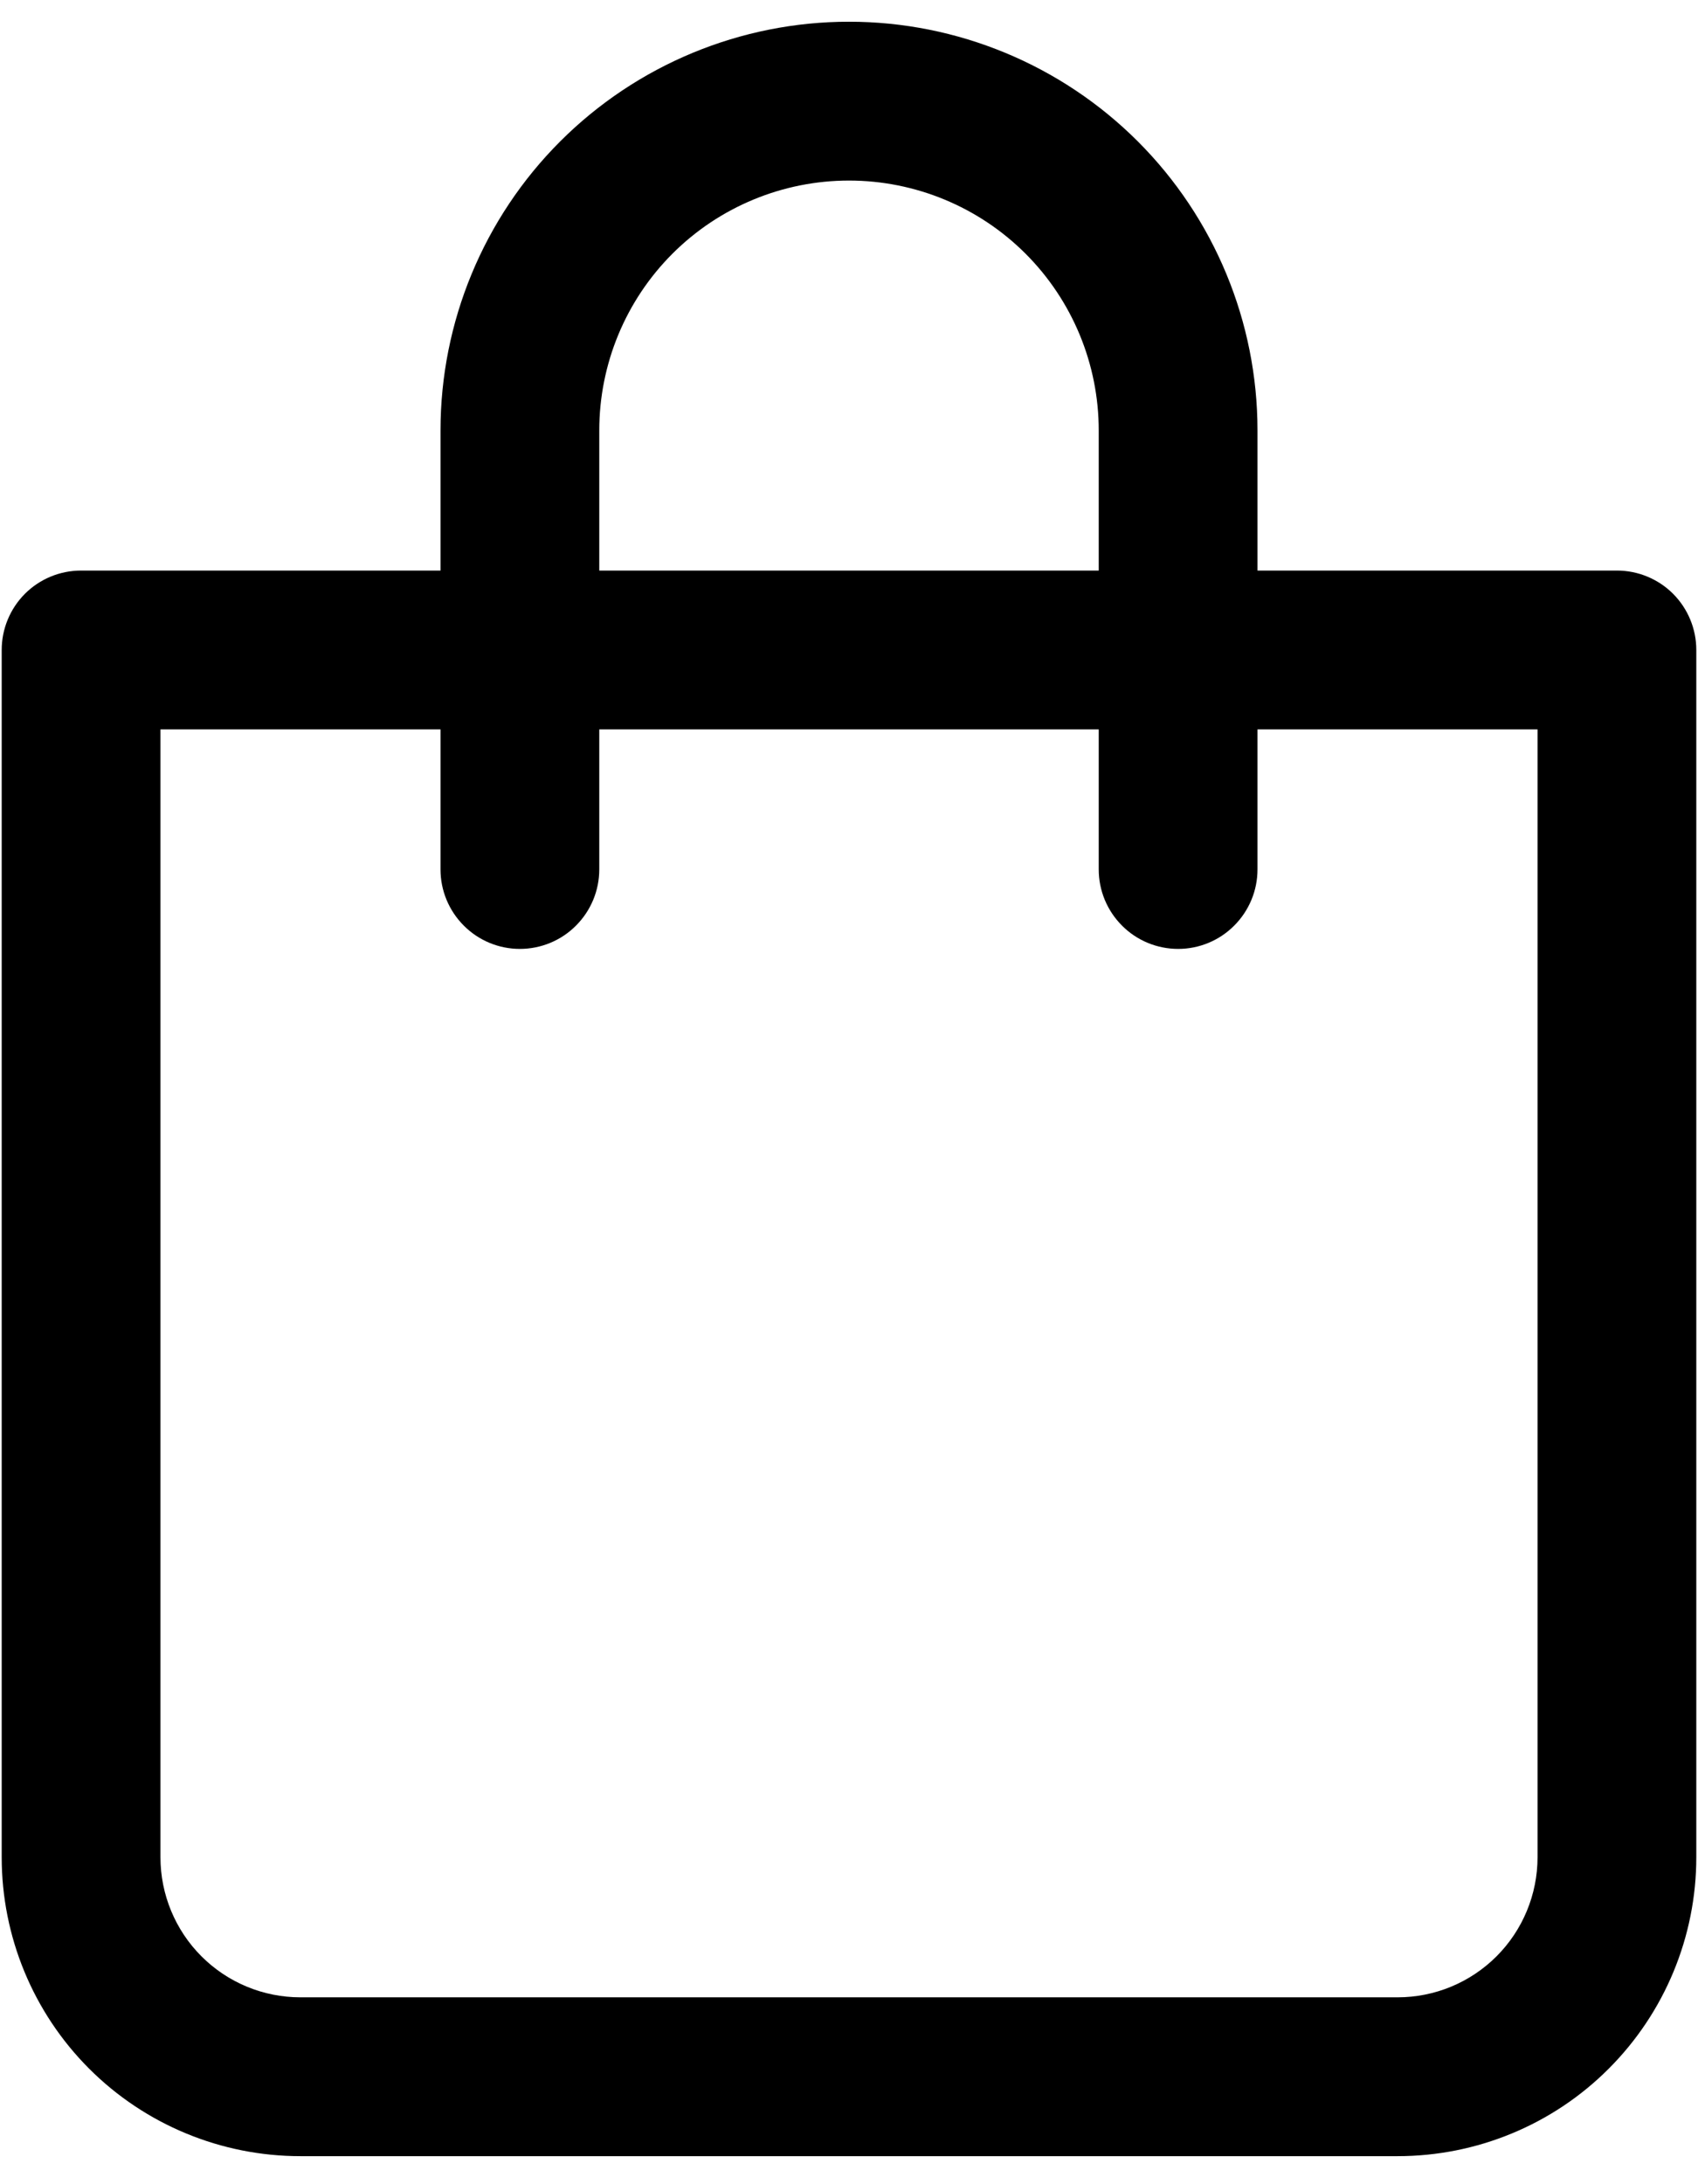
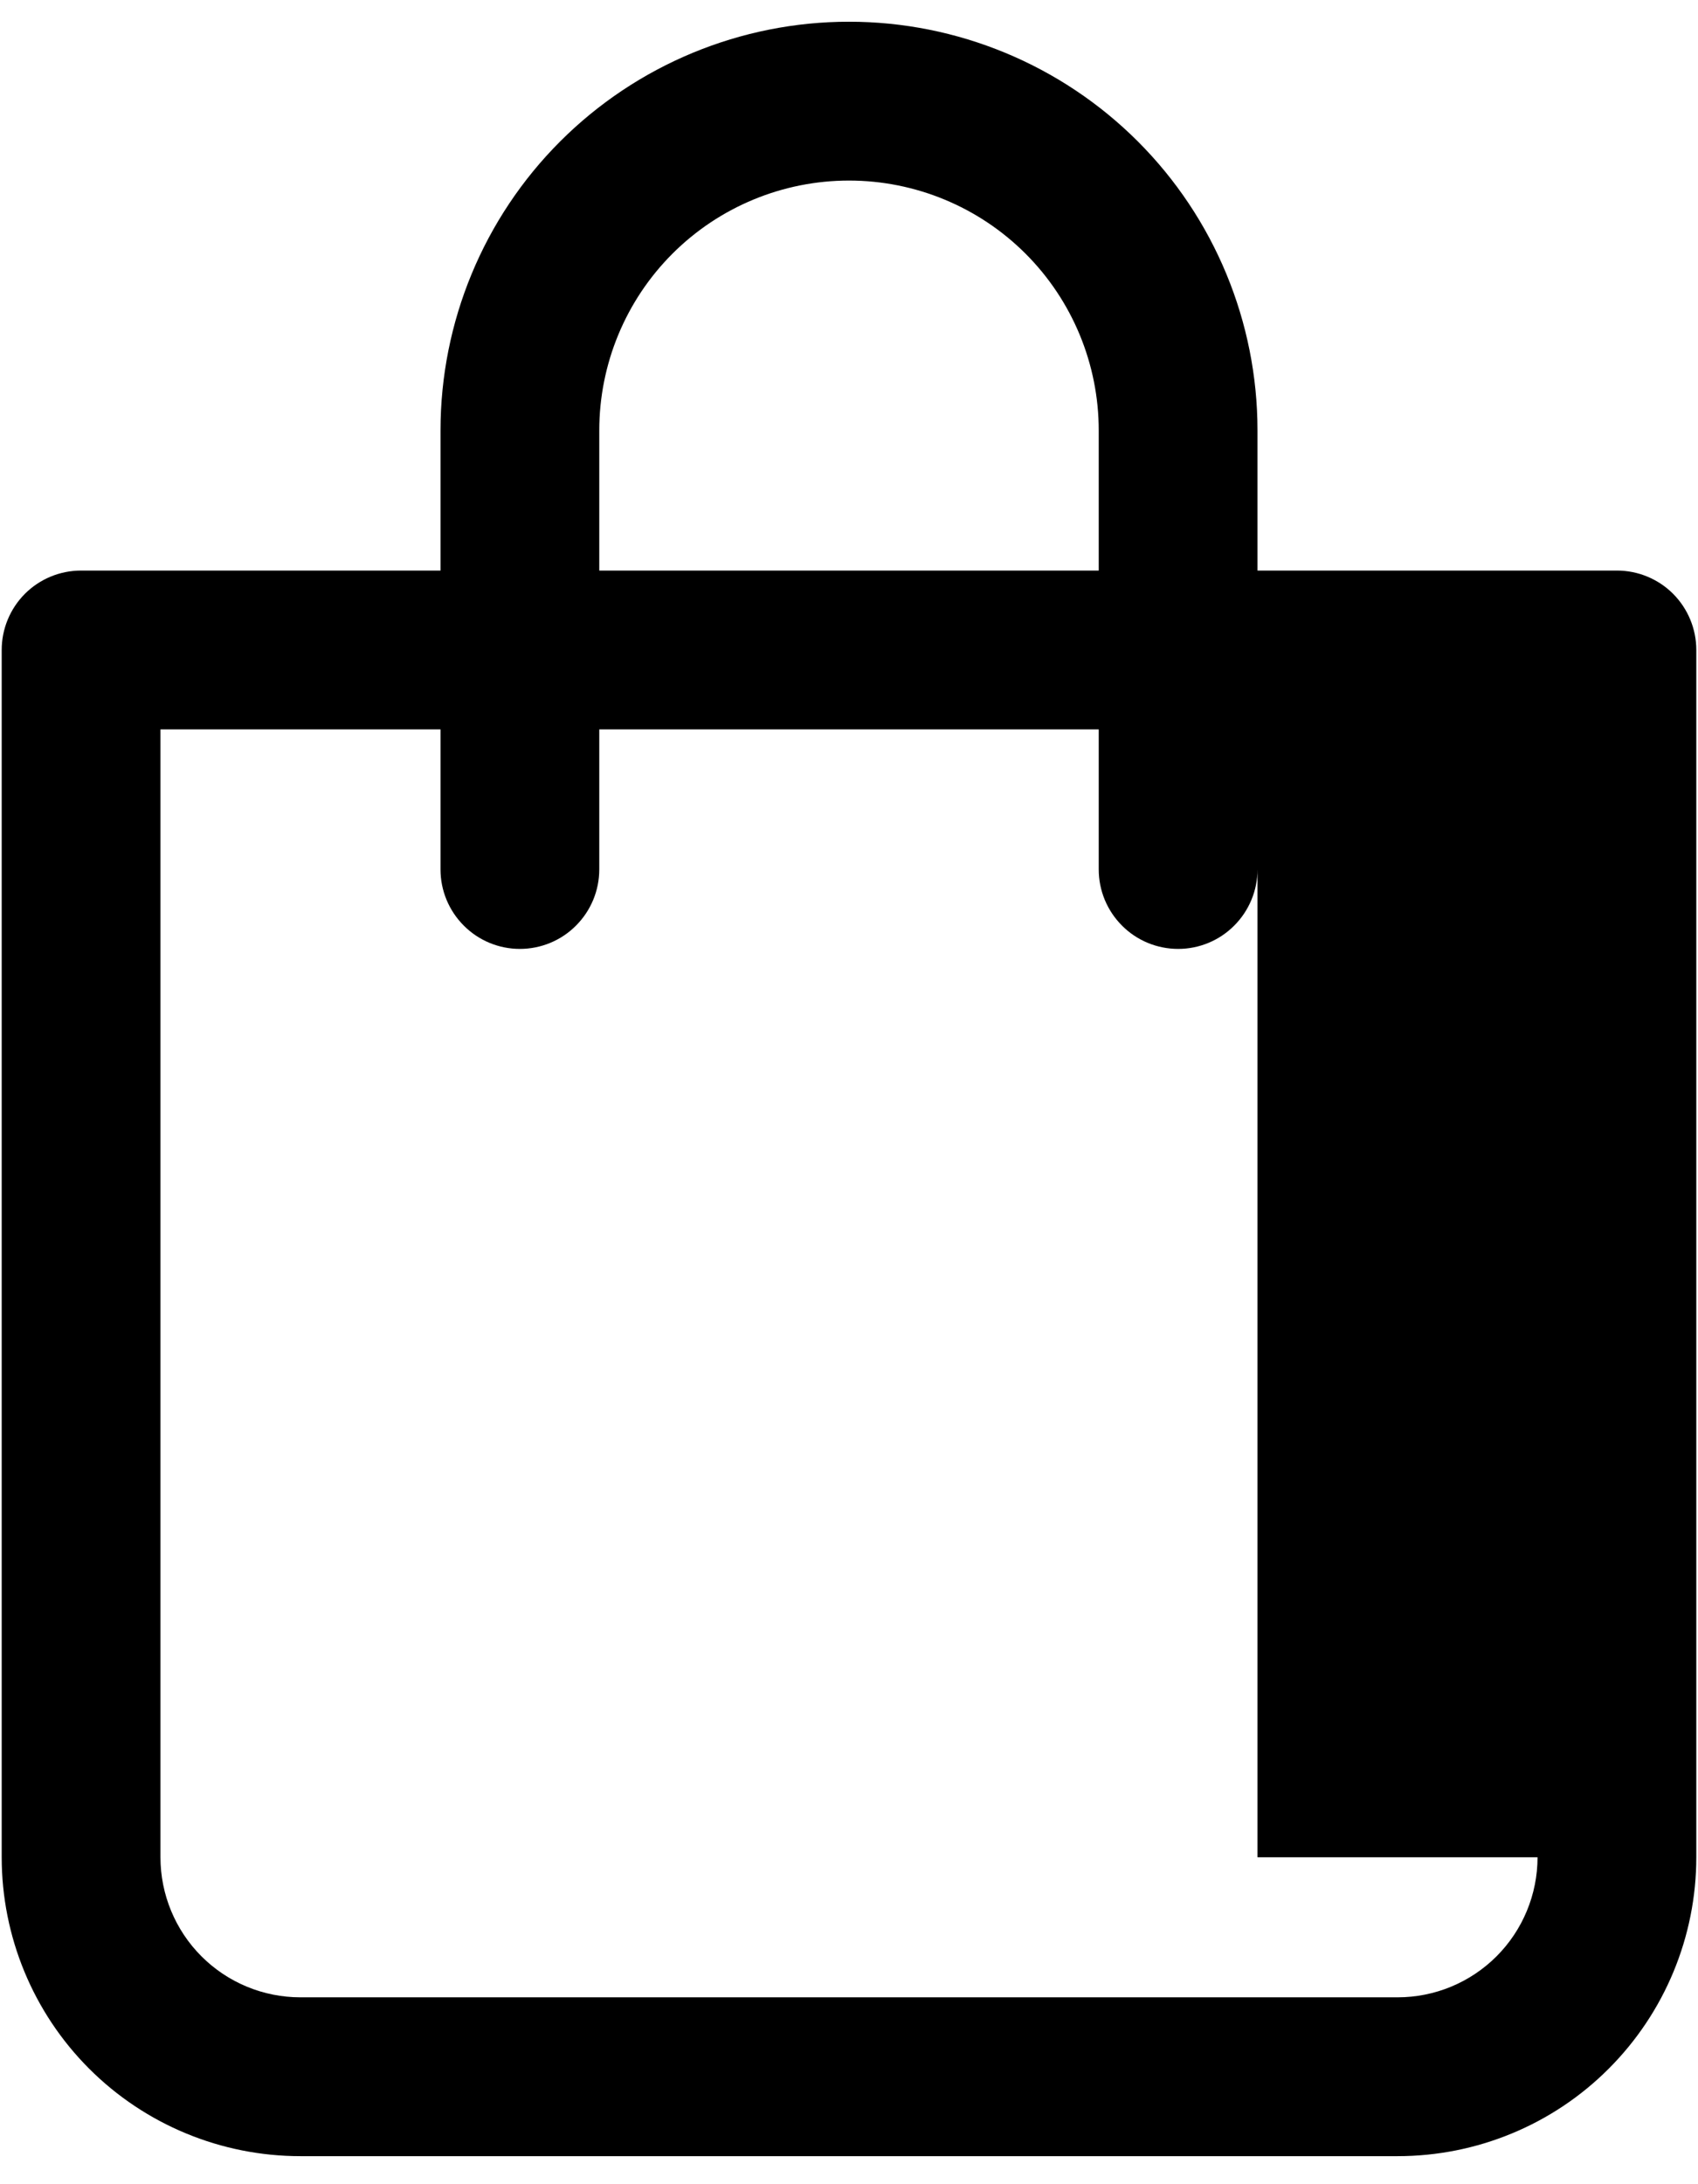
<svg xmlns="http://www.w3.org/2000/svg" width="14" height="18" viewBox="0 0 14 18" fill="none">
-   <path fill-rule="evenodd" clip-rule="evenodd" d="M4.618 1.166C5.25 0.534 6.107 0.179 7 0.179C7.893 0.179 8.75 0.534 9.382 1.166C10.013 1.797 10.368 2.654 10.368 3.547V4.702H13.332C13.505 4.702 13.672 4.771 13.794 4.893C13.917 5.016 13.986 5.183 13.986 5.356V15.306C13.986 15.959 13.726 16.586 13.264 17.048C12.803 17.51 12.176 17.769 11.523 17.769H2.477C1.824 17.769 1.197 17.51 0.735 17.048C0.273 16.586 0.014 15.959 0.014 15.306V5.356C0.014 5.183 0.083 5.016 0.206 4.893C0.328 4.771 0.495 4.702 0.668 4.702H3.632V3.547C3.632 2.654 3.987 1.797 4.618 1.166ZM7 1.488C6.454 1.488 5.93 1.705 5.544 2.091C5.158 2.477 4.941 3.001 4.941 3.547V4.702H9.059V3.547C9.059 3.001 8.842 2.477 8.456 2.091C8.07 1.705 7.546 1.488 7 1.488ZM3.632 6.011H1.323V15.306C1.323 15.612 1.445 15.906 1.661 16.122C1.878 16.339 2.171 16.46 2.477 16.46H11.523C11.829 16.46 12.122 16.339 12.339 16.122C12.555 15.906 12.677 15.612 12.677 15.306V6.011H10.368V7.165C10.368 7.339 10.299 7.505 10.176 7.628C10.054 7.751 9.887 7.82 9.714 7.82C9.54 7.82 9.373 7.751 9.251 7.628C9.128 7.505 9.059 7.339 9.059 7.165V6.011H4.941V7.165C4.941 7.339 4.872 7.505 4.749 7.628C4.627 7.751 4.46 7.82 4.286 7.82C4.113 7.82 3.946 7.751 3.824 7.628C3.701 7.505 3.632 7.339 3.632 7.165V6.011Z" fill="black" />
+   <path fill-rule="evenodd" clip-rule="evenodd" d="M4.618 1.166C5.25 0.534 6.107 0.179 7 0.179C7.893 0.179 8.75 0.534 9.382 1.166C10.013 1.797 10.368 2.654 10.368 3.547V4.702H13.332C13.505 4.702 13.672 4.771 13.794 4.893C13.917 5.016 13.986 5.183 13.986 5.356V15.306C13.986 15.959 13.726 16.586 13.264 17.048C12.803 17.51 12.176 17.769 11.523 17.769H2.477C1.824 17.769 1.197 17.51 0.735 17.048C0.273 16.586 0.014 15.959 0.014 15.306V5.356C0.014 5.183 0.083 5.016 0.206 4.893C0.328 4.771 0.495 4.702 0.668 4.702H3.632V3.547C3.632 2.654 3.987 1.797 4.618 1.166ZM7 1.488C6.454 1.488 5.93 1.705 5.544 2.091C5.158 2.477 4.941 3.001 4.941 3.547V4.702H9.059V3.547C9.059 3.001 8.842 2.477 8.456 2.091C8.07 1.705 7.546 1.488 7 1.488ZM3.632 6.011H1.323V15.306C1.323 15.612 1.445 15.906 1.661 16.122C1.878 16.339 2.171 16.46 2.477 16.46H11.523C11.829 16.46 12.122 16.339 12.339 16.122C12.555 15.906 12.677 15.612 12.677 15.306H10.368V7.165C10.368 7.339 10.299 7.505 10.176 7.628C10.054 7.751 9.887 7.82 9.714 7.82C9.54 7.82 9.373 7.751 9.251 7.628C9.128 7.505 9.059 7.339 9.059 7.165V6.011H4.941V7.165C4.941 7.339 4.872 7.505 4.749 7.628C4.627 7.751 4.46 7.82 4.286 7.82C4.113 7.82 3.946 7.751 3.824 7.628C3.701 7.505 3.632 7.339 3.632 7.165V6.011Z" fill="black" />
</svg>